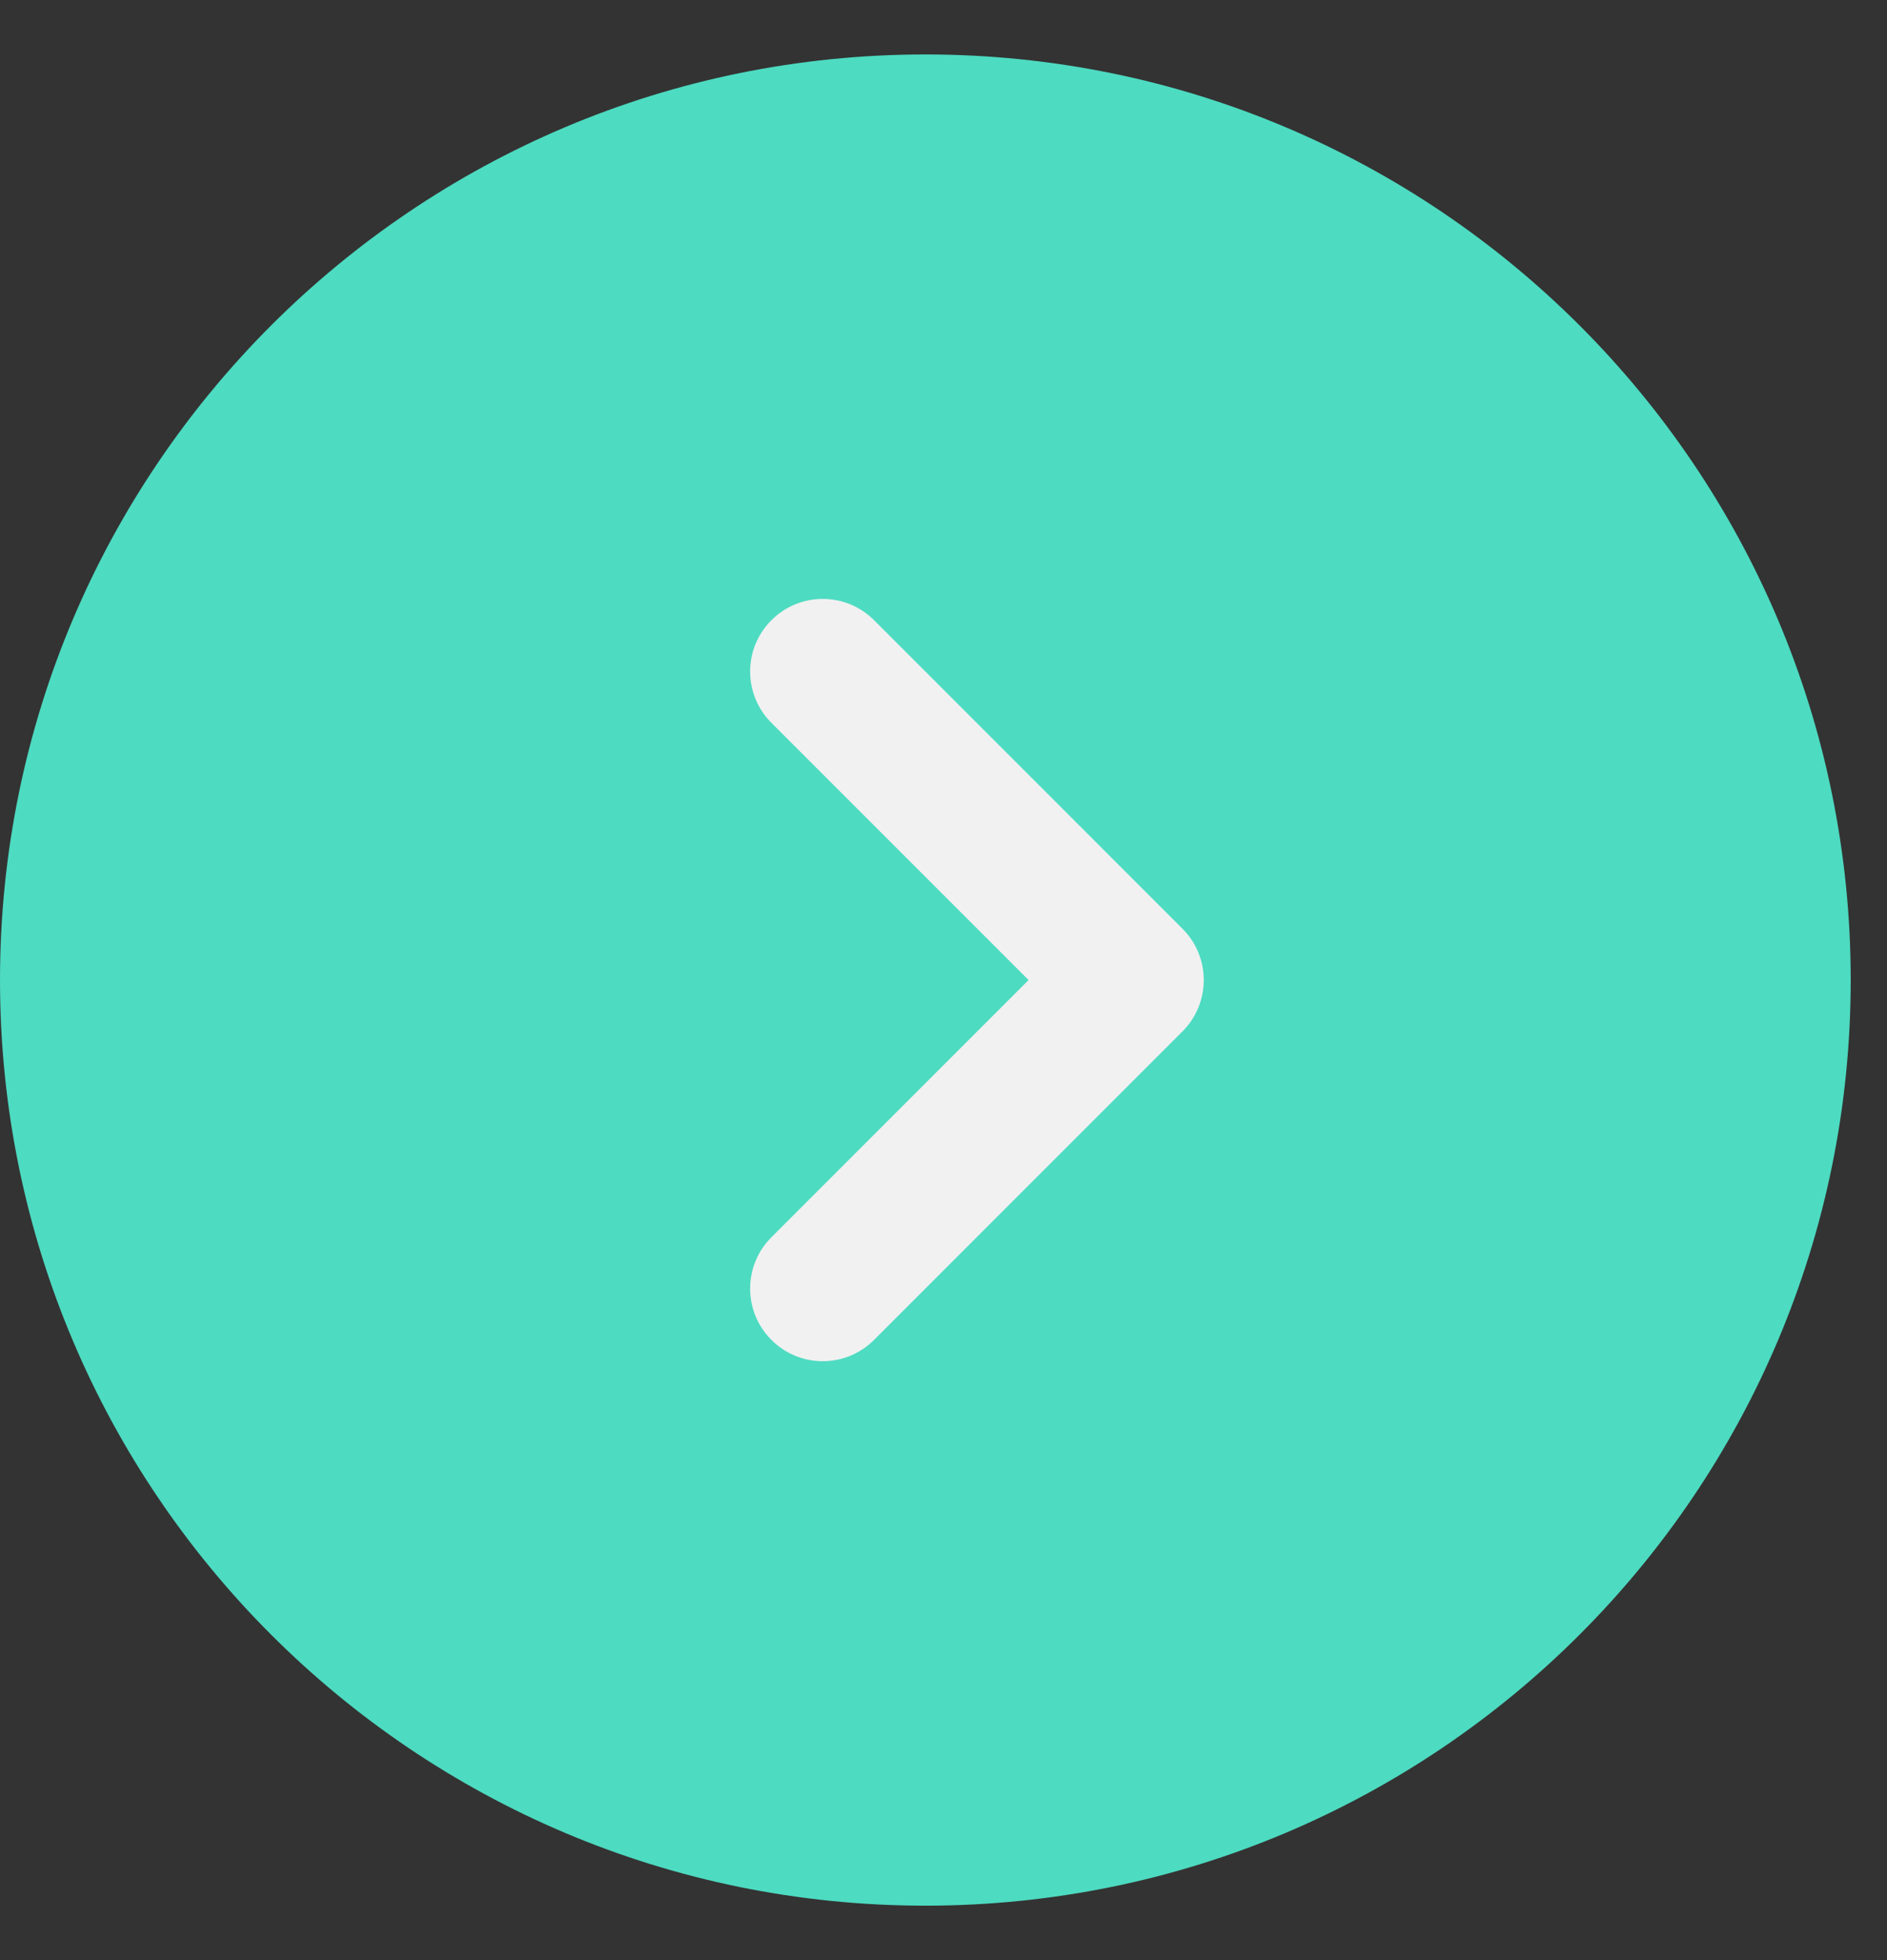
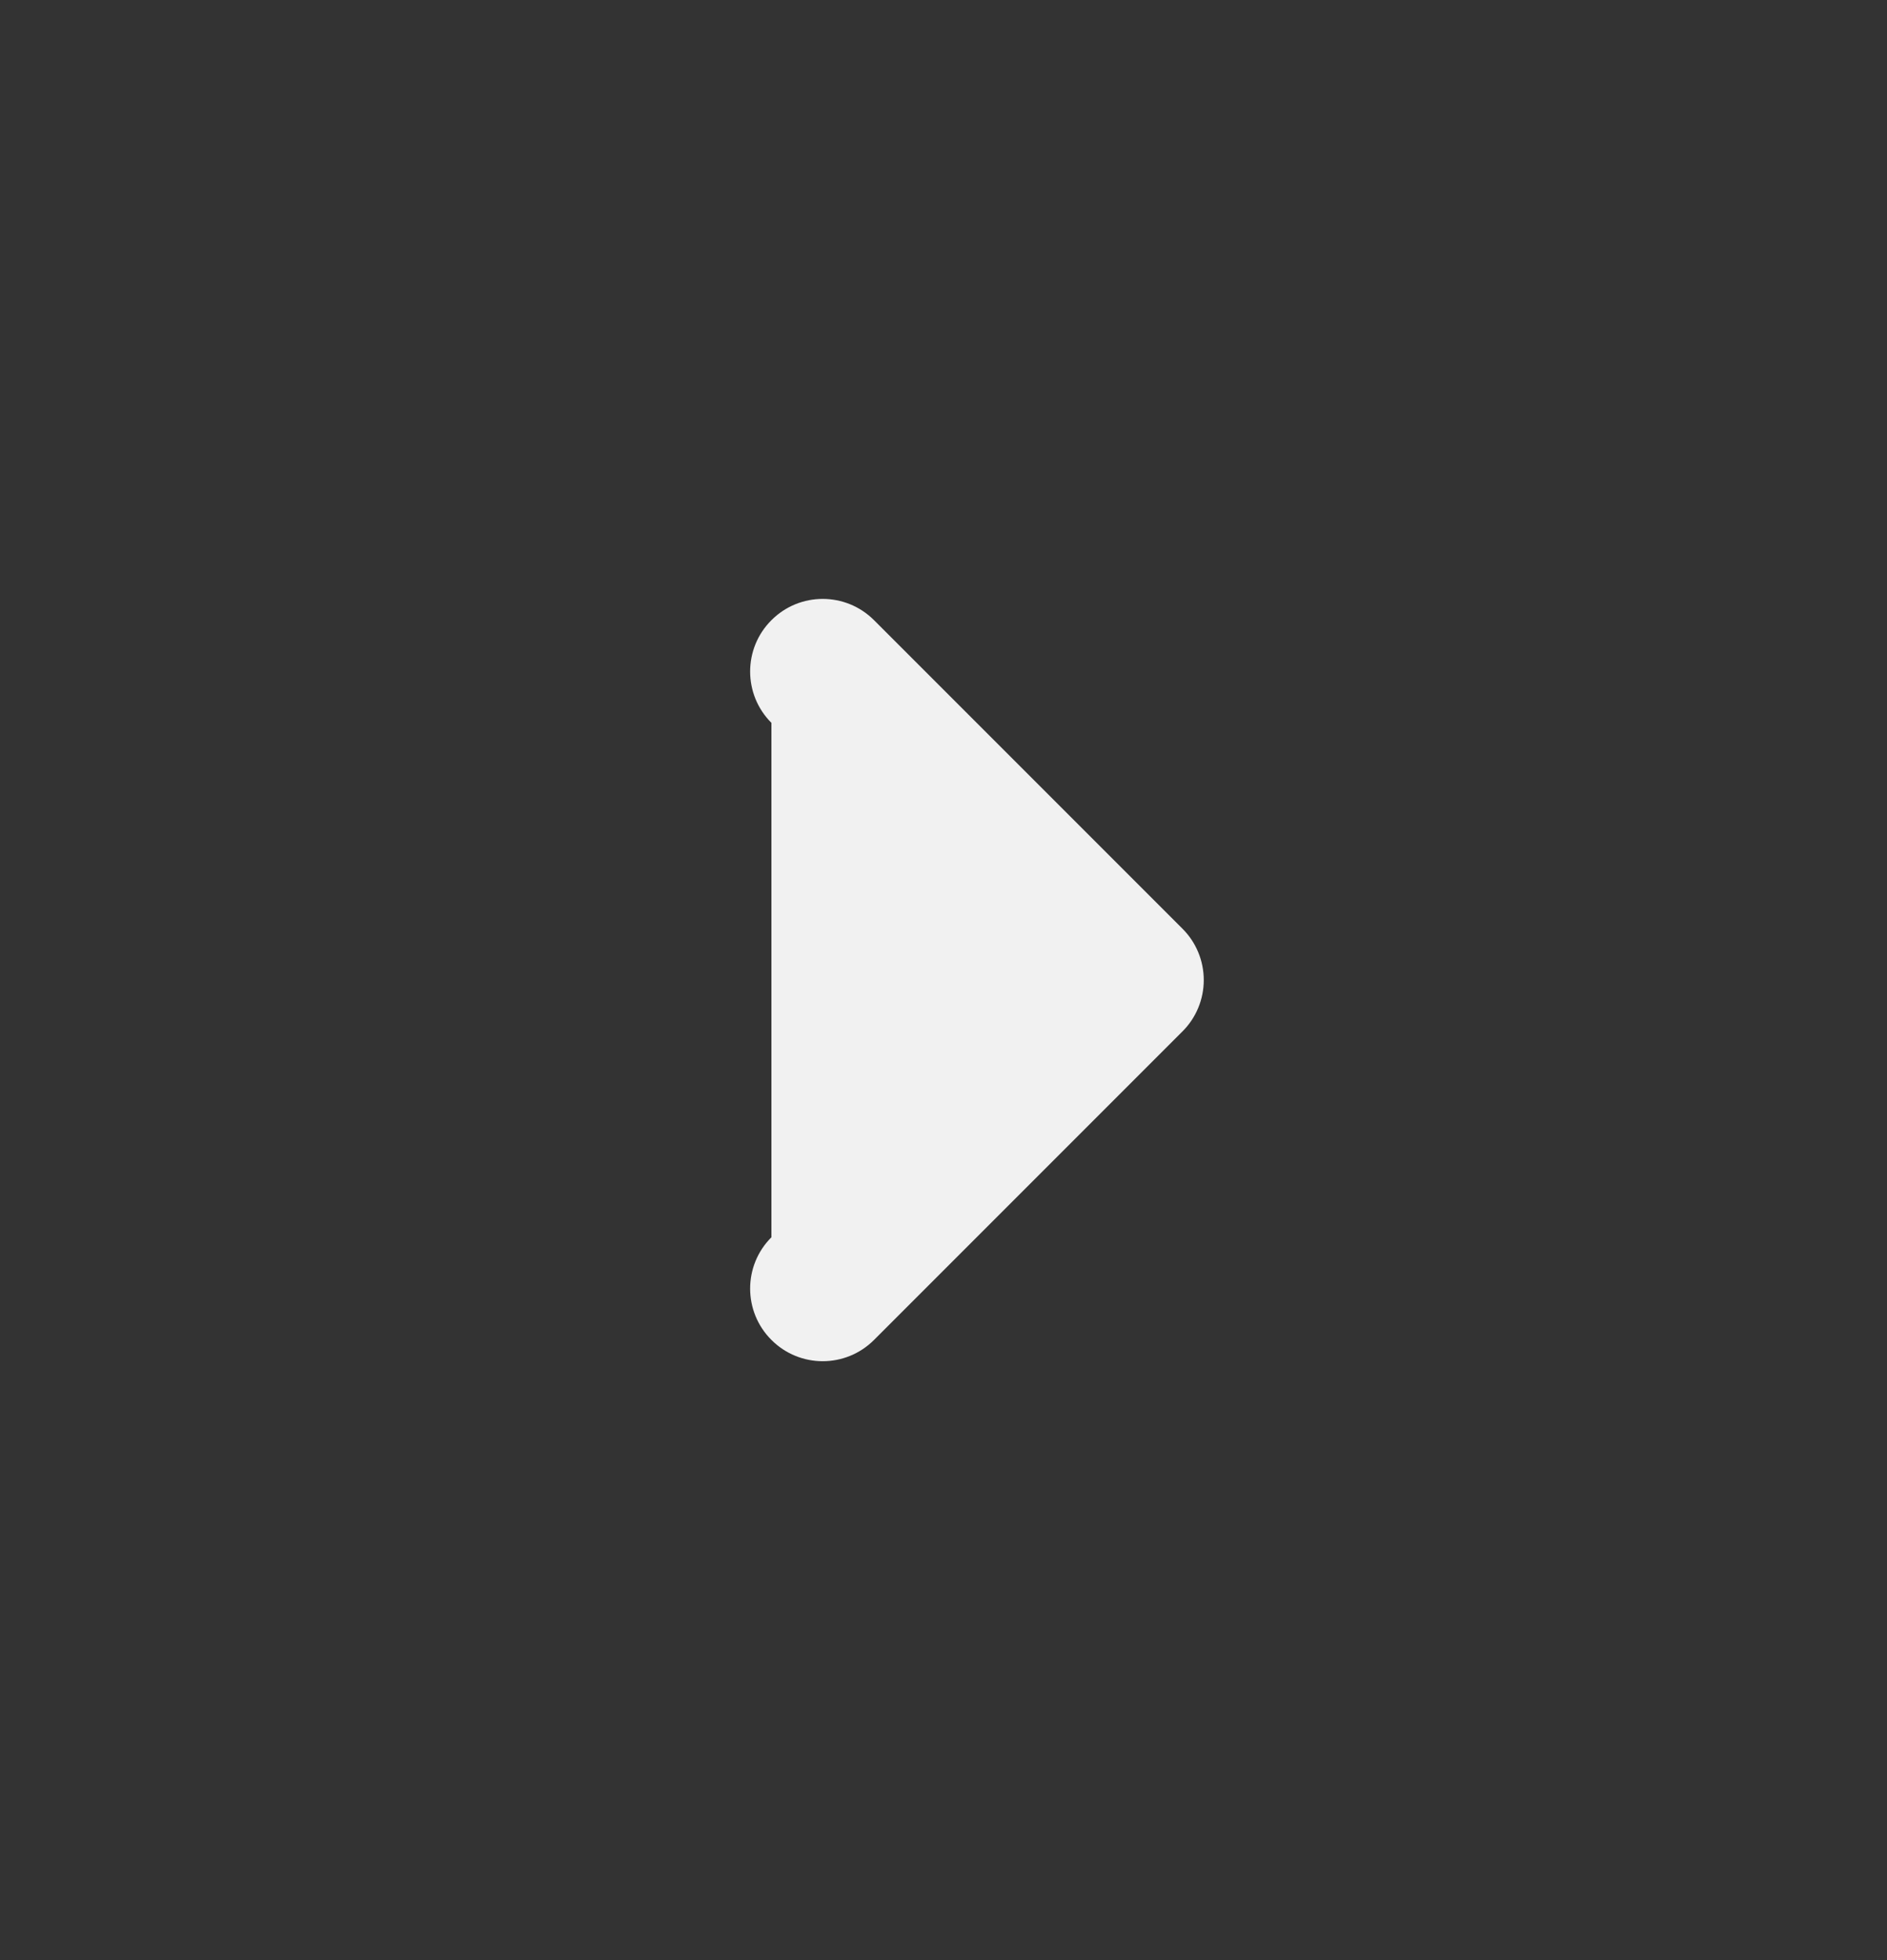
<svg xmlns="http://www.w3.org/2000/svg" width="26" height="27" viewBox="0 0 26 27" fill="none">
  <rect x="0" y="0" width="26" height="27" fill="#333333" stroke="none" />
-   <path d="M12.75 26.25C19.792 26.25 25.5 20.542 25.5 13.5C25.5 6.458 19.792 0.75 12.75 0.75C5.708 0.75 0 6.458 0 13.5C0 20.542 5.708 26.25 12.75 26.25Z" fill="#4DDBC1" />
-   <path d="M12.043 8.543C11.652 8.152 11.019 8.152 10.629 8.543C10.238 8.933 10.238 9.567 10.629 9.957L12.043 8.543ZM15.586 13.5L16.293 14.207C16.481 14.02 16.586 13.765 16.586 13.5C16.586 13.235 16.481 12.98 16.293 12.793L15.586 13.5ZM10.629 17.043C10.238 17.433 10.238 18.067 10.629 18.457C11.019 18.848 11.652 18.848 12.043 18.457L10.629 17.043ZM10.629 9.957L14.879 14.207L16.293 12.793L12.043 8.543L10.629 9.957ZM14.879 12.793L10.629 17.043L12.043 18.457L16.293 14.207L14.879 12.793Z" fill="#F1F1F1" />
+   <path d="M12.043 8.543C11.652 8.152 11.019 8.152 10.629 8.543C10.238 8.933 10.238 9.567 10.629 9.957L12.043 8.543ZM15.586 13.5L16.293 14.207C16.481 14.02 16.586 13.765 16.586 13.5C16.586 13.235 16.481 12.98 16.293 12.793L15.586 13.5ZM10.629 17.043C10.238 17.433 10.238 18.067 10.629 18.457C11.019 18.848 11.652 18.848 12.043 18.457L10.629 17.043ZM10.629 9.957L14.879 14.207L16.293 12.793L12.043 8.543L10.629 9.957ZL10.629 17.043L12.043 18.457L16.293 14.207L14.879 12.793Z" fill="#F1F1F1" />
</svg>